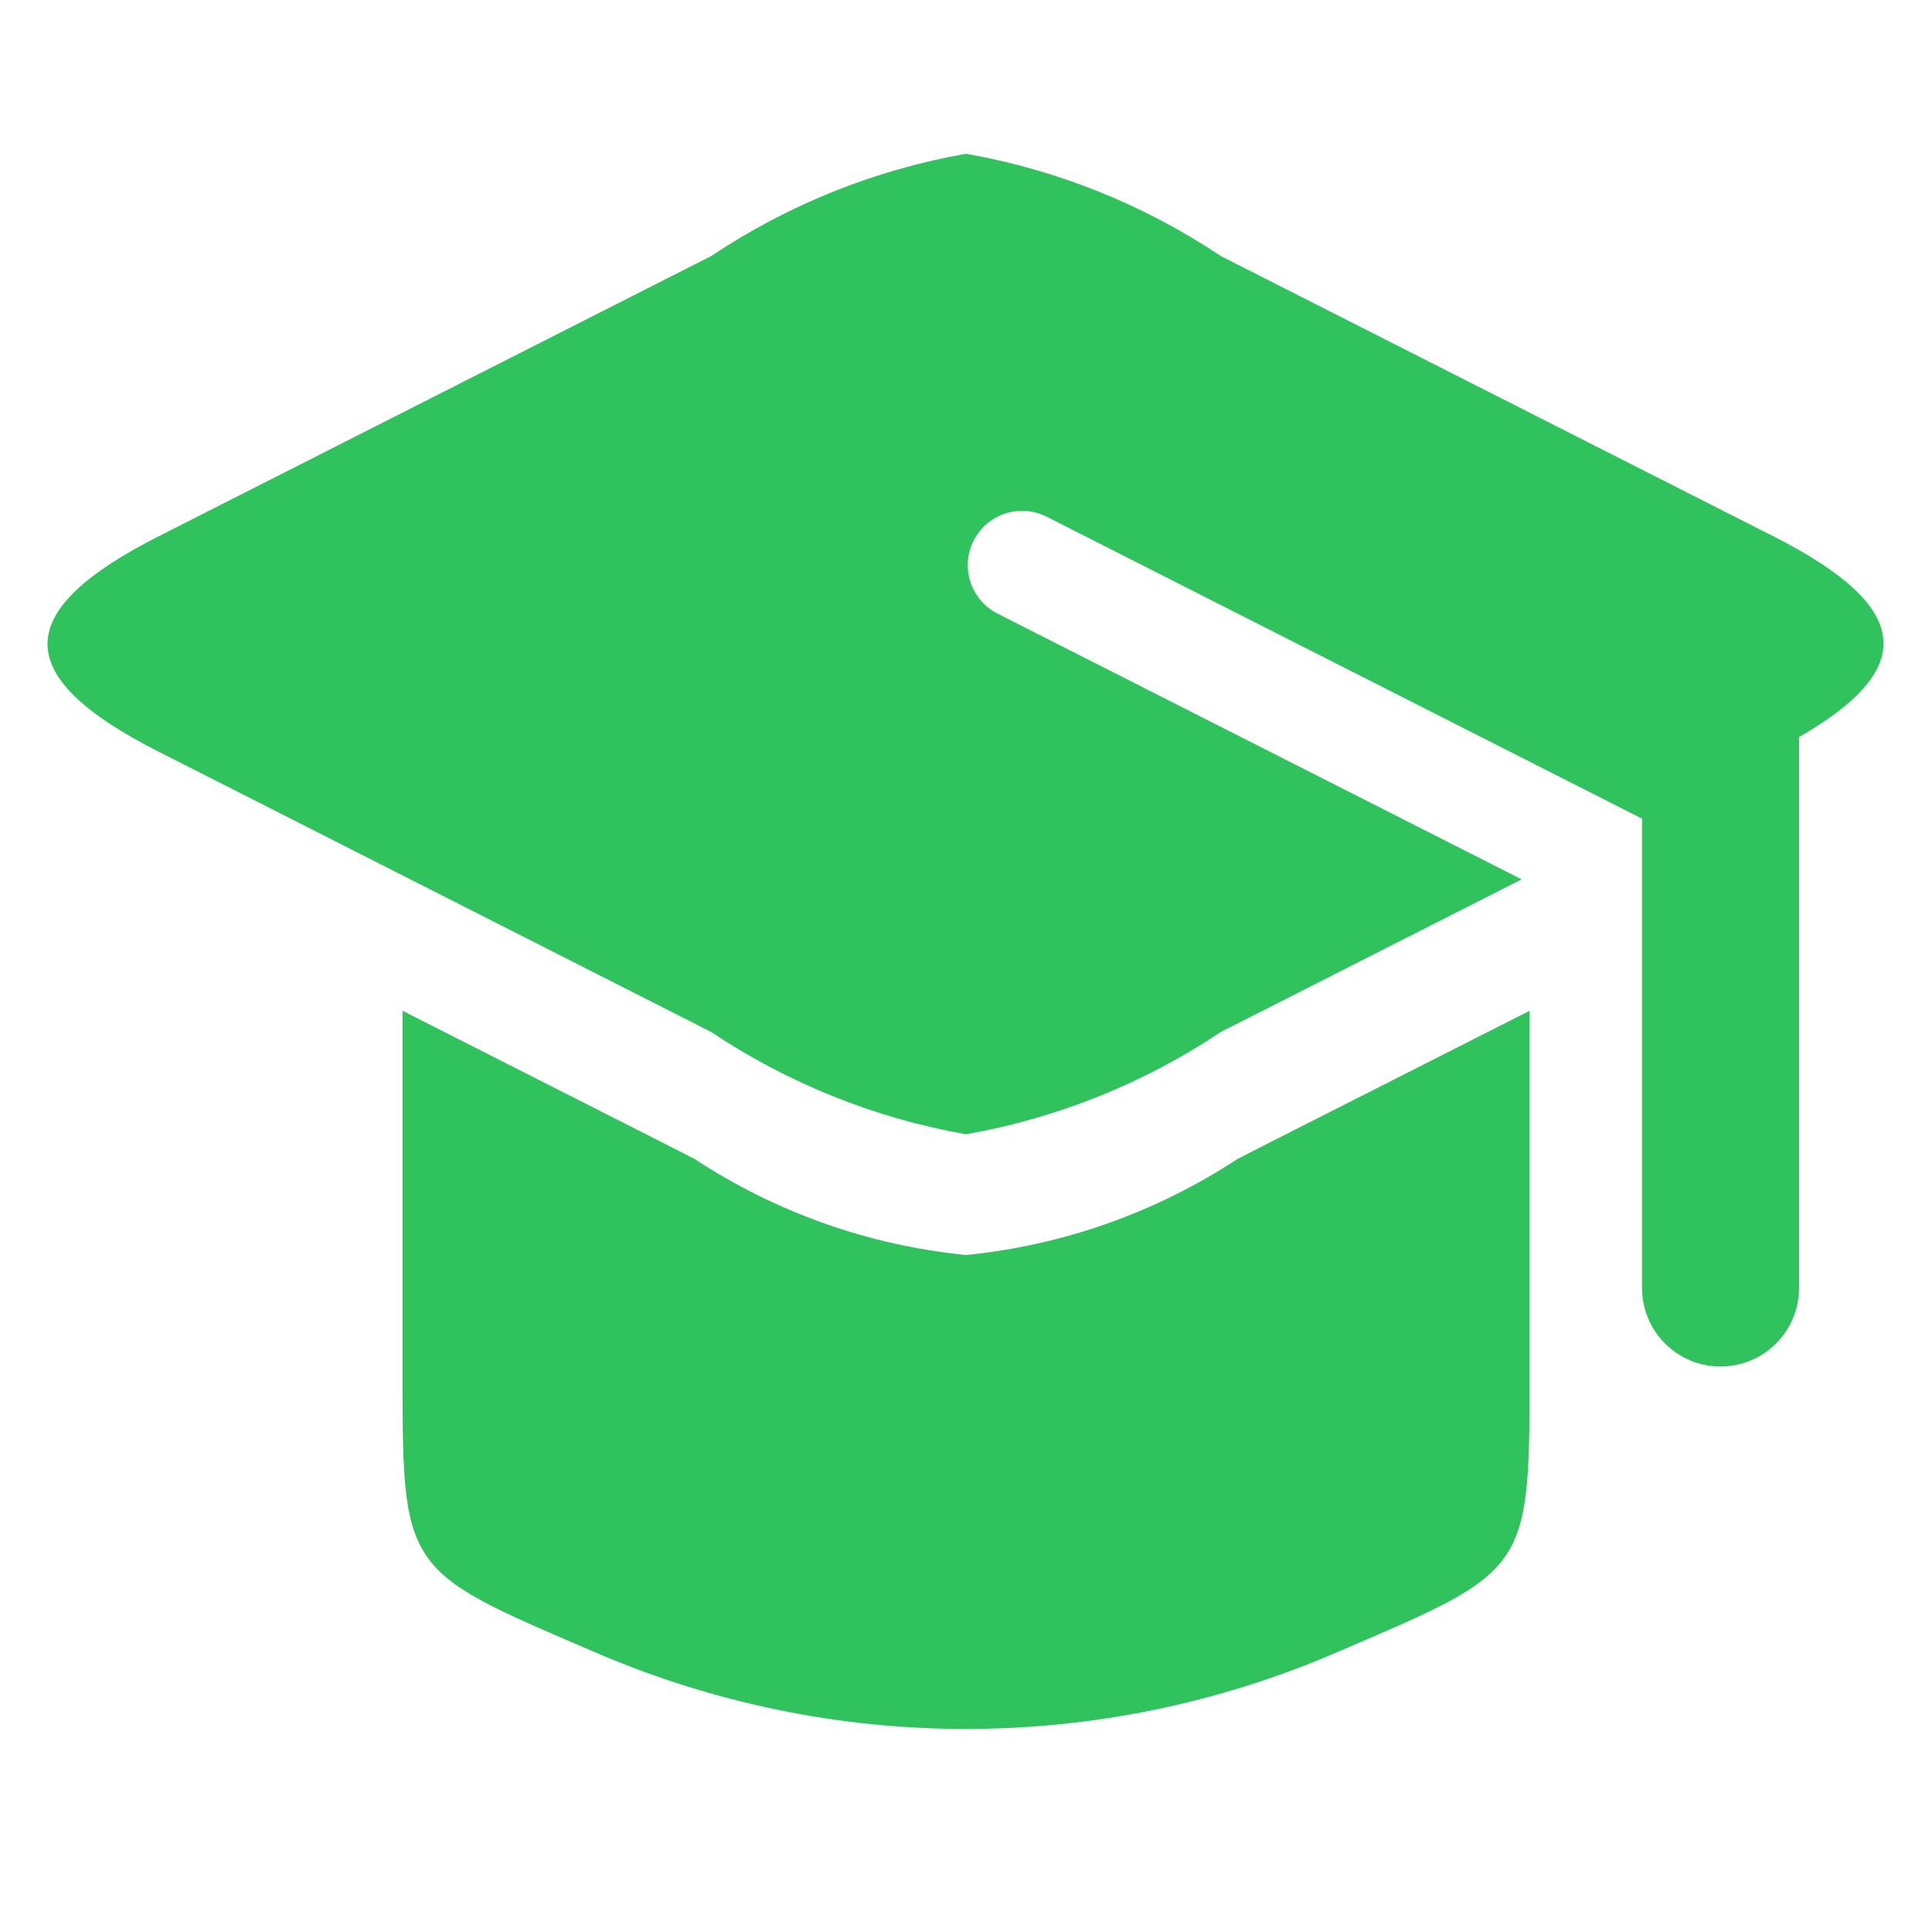
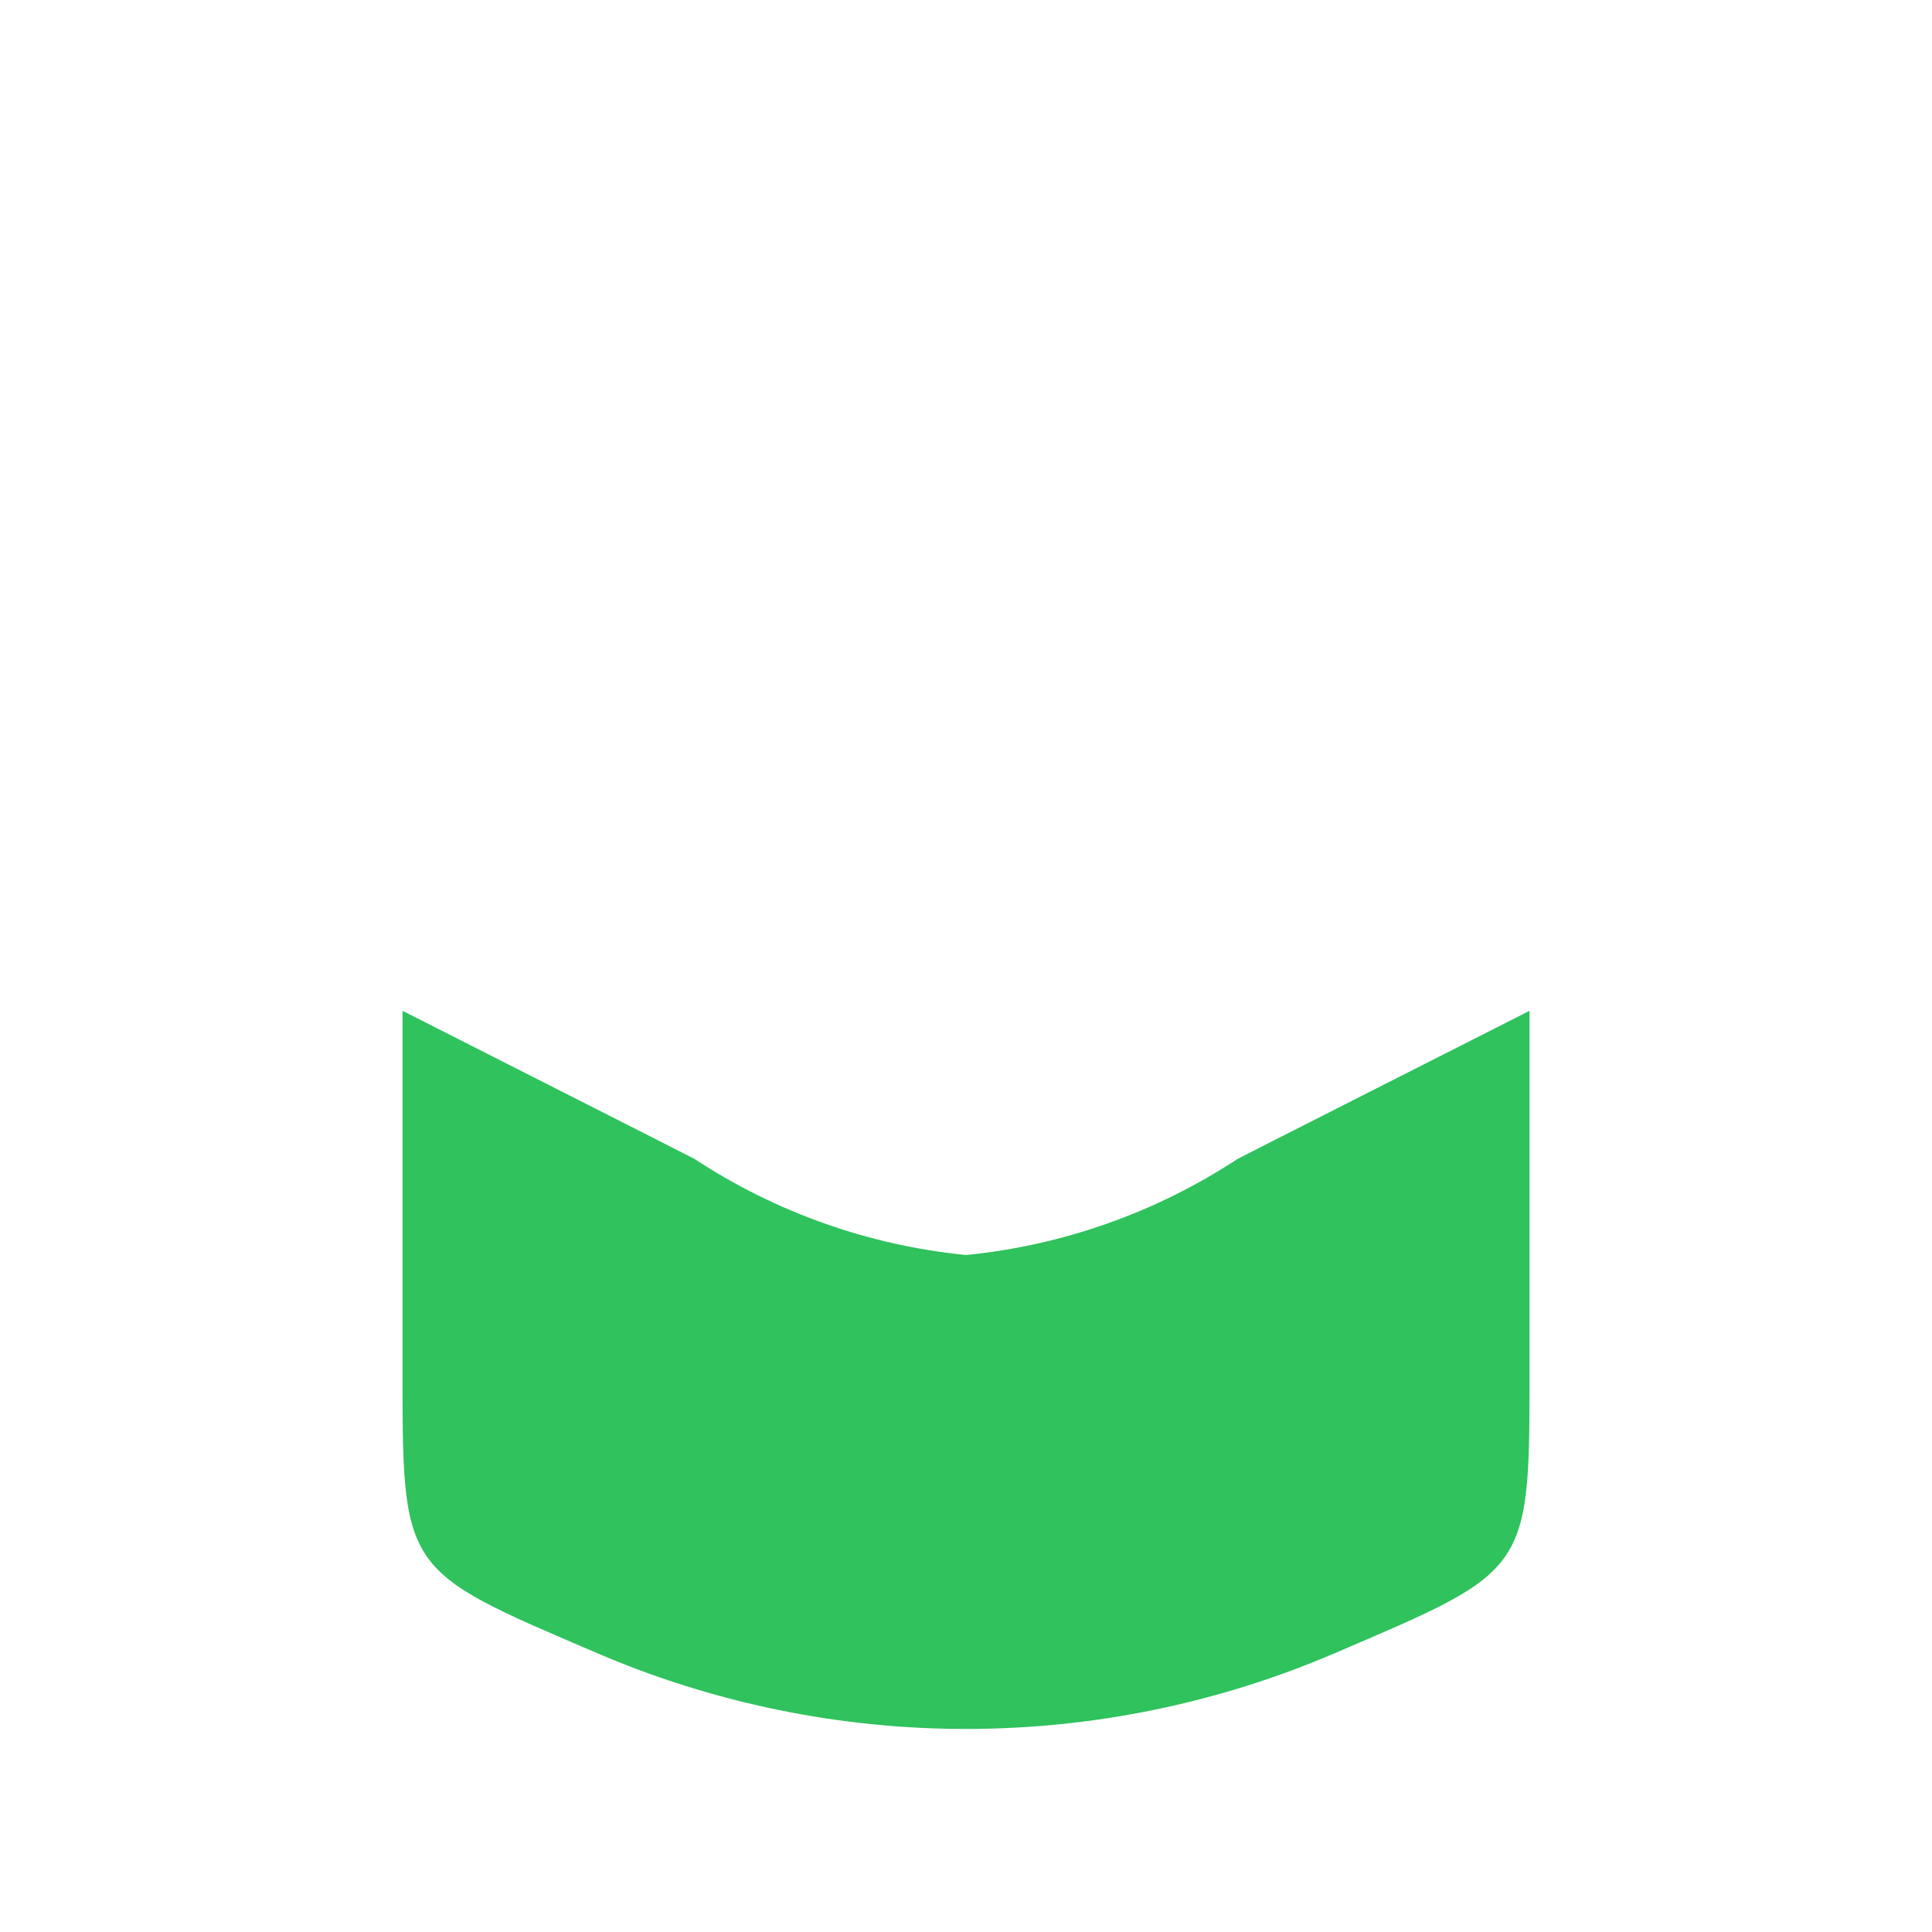
<svg xmlns="http://www.w3.org/2000/svg" width="32" height="32" viewBox="0 0 32 32" fill="none">
-   <path d="M20.497 19.196C19.148 20.082 17.605 20.628 16 20.787C14.395 20.628 12.851 20.082 11.504 19.196L10.874 18.875L6.667 16.742V22.483C6.667 26.066 6.606 25.974 9.899 27.385C11.827 28.211 13.903 28.637 16 28.637C18.098 28.637 20.173 28.211 22.101 27.385C25.394 25.974 25.334 26.066 25.334 22.483V16.742L21.126 18.875L20.497 19.196Z" fill="#2FC25D" />
-   <path d="M29.373 8.883L20.222 4.242C18.947 3.39 17.51 2.812 16 2.547C14.49 2.812 13.053 3.39 11.778 4.242L2.627 8.883C0.174 10.127 0.174 11.207 2.627 12.45L11.778 17.092C13.053 17.944 14.49 18.521 16 18.787C17.51 18.521 18.947 17.944 20.222 17.092L25.203 14.565L16.523 10.164C16.31 10.056 16.148 9.868 16.074 9.641C16 9.414 16.018 9.167 16.126 8.955C16.234 8.742 16.422 8.58 16.648 8.506C16.875 8.432 17.122 8.45 17.335 8.558L27.192 13.557L27.197 13.554V21.334C27.197 21.678 27.334 22.009 27.578 22.253C27.822 22.497 28.152 22.634 28.497 22.634C28.842 22.634 29.173 22.497 29.417 22.253C29.661 22.009 29.798 21.678 29.798 21.334V12.208C31.786 11.065 31.664 10.045 29.373 8.883Z" fill="#2FC25D" />
+   <path d="M20.497 19.196C19.148 20.082 17.605 20.628 16 20.787C14.395 20.628 12.851 20.082 11.504 19.196L10.874 18.875L6.667 16.742V22.483C6.667 26.066 6.606 25.974 9.899 27.385C11.827 28.211 13.903 28.637 16 28.637C18.098 28.637 20.173 28.211 22.101 27.385C25.394 25.974 25.334 26.066 25.334 22.483V16.742L21.126 18.875L20.497 19.196" fill="#2FC25D" />
</svg>